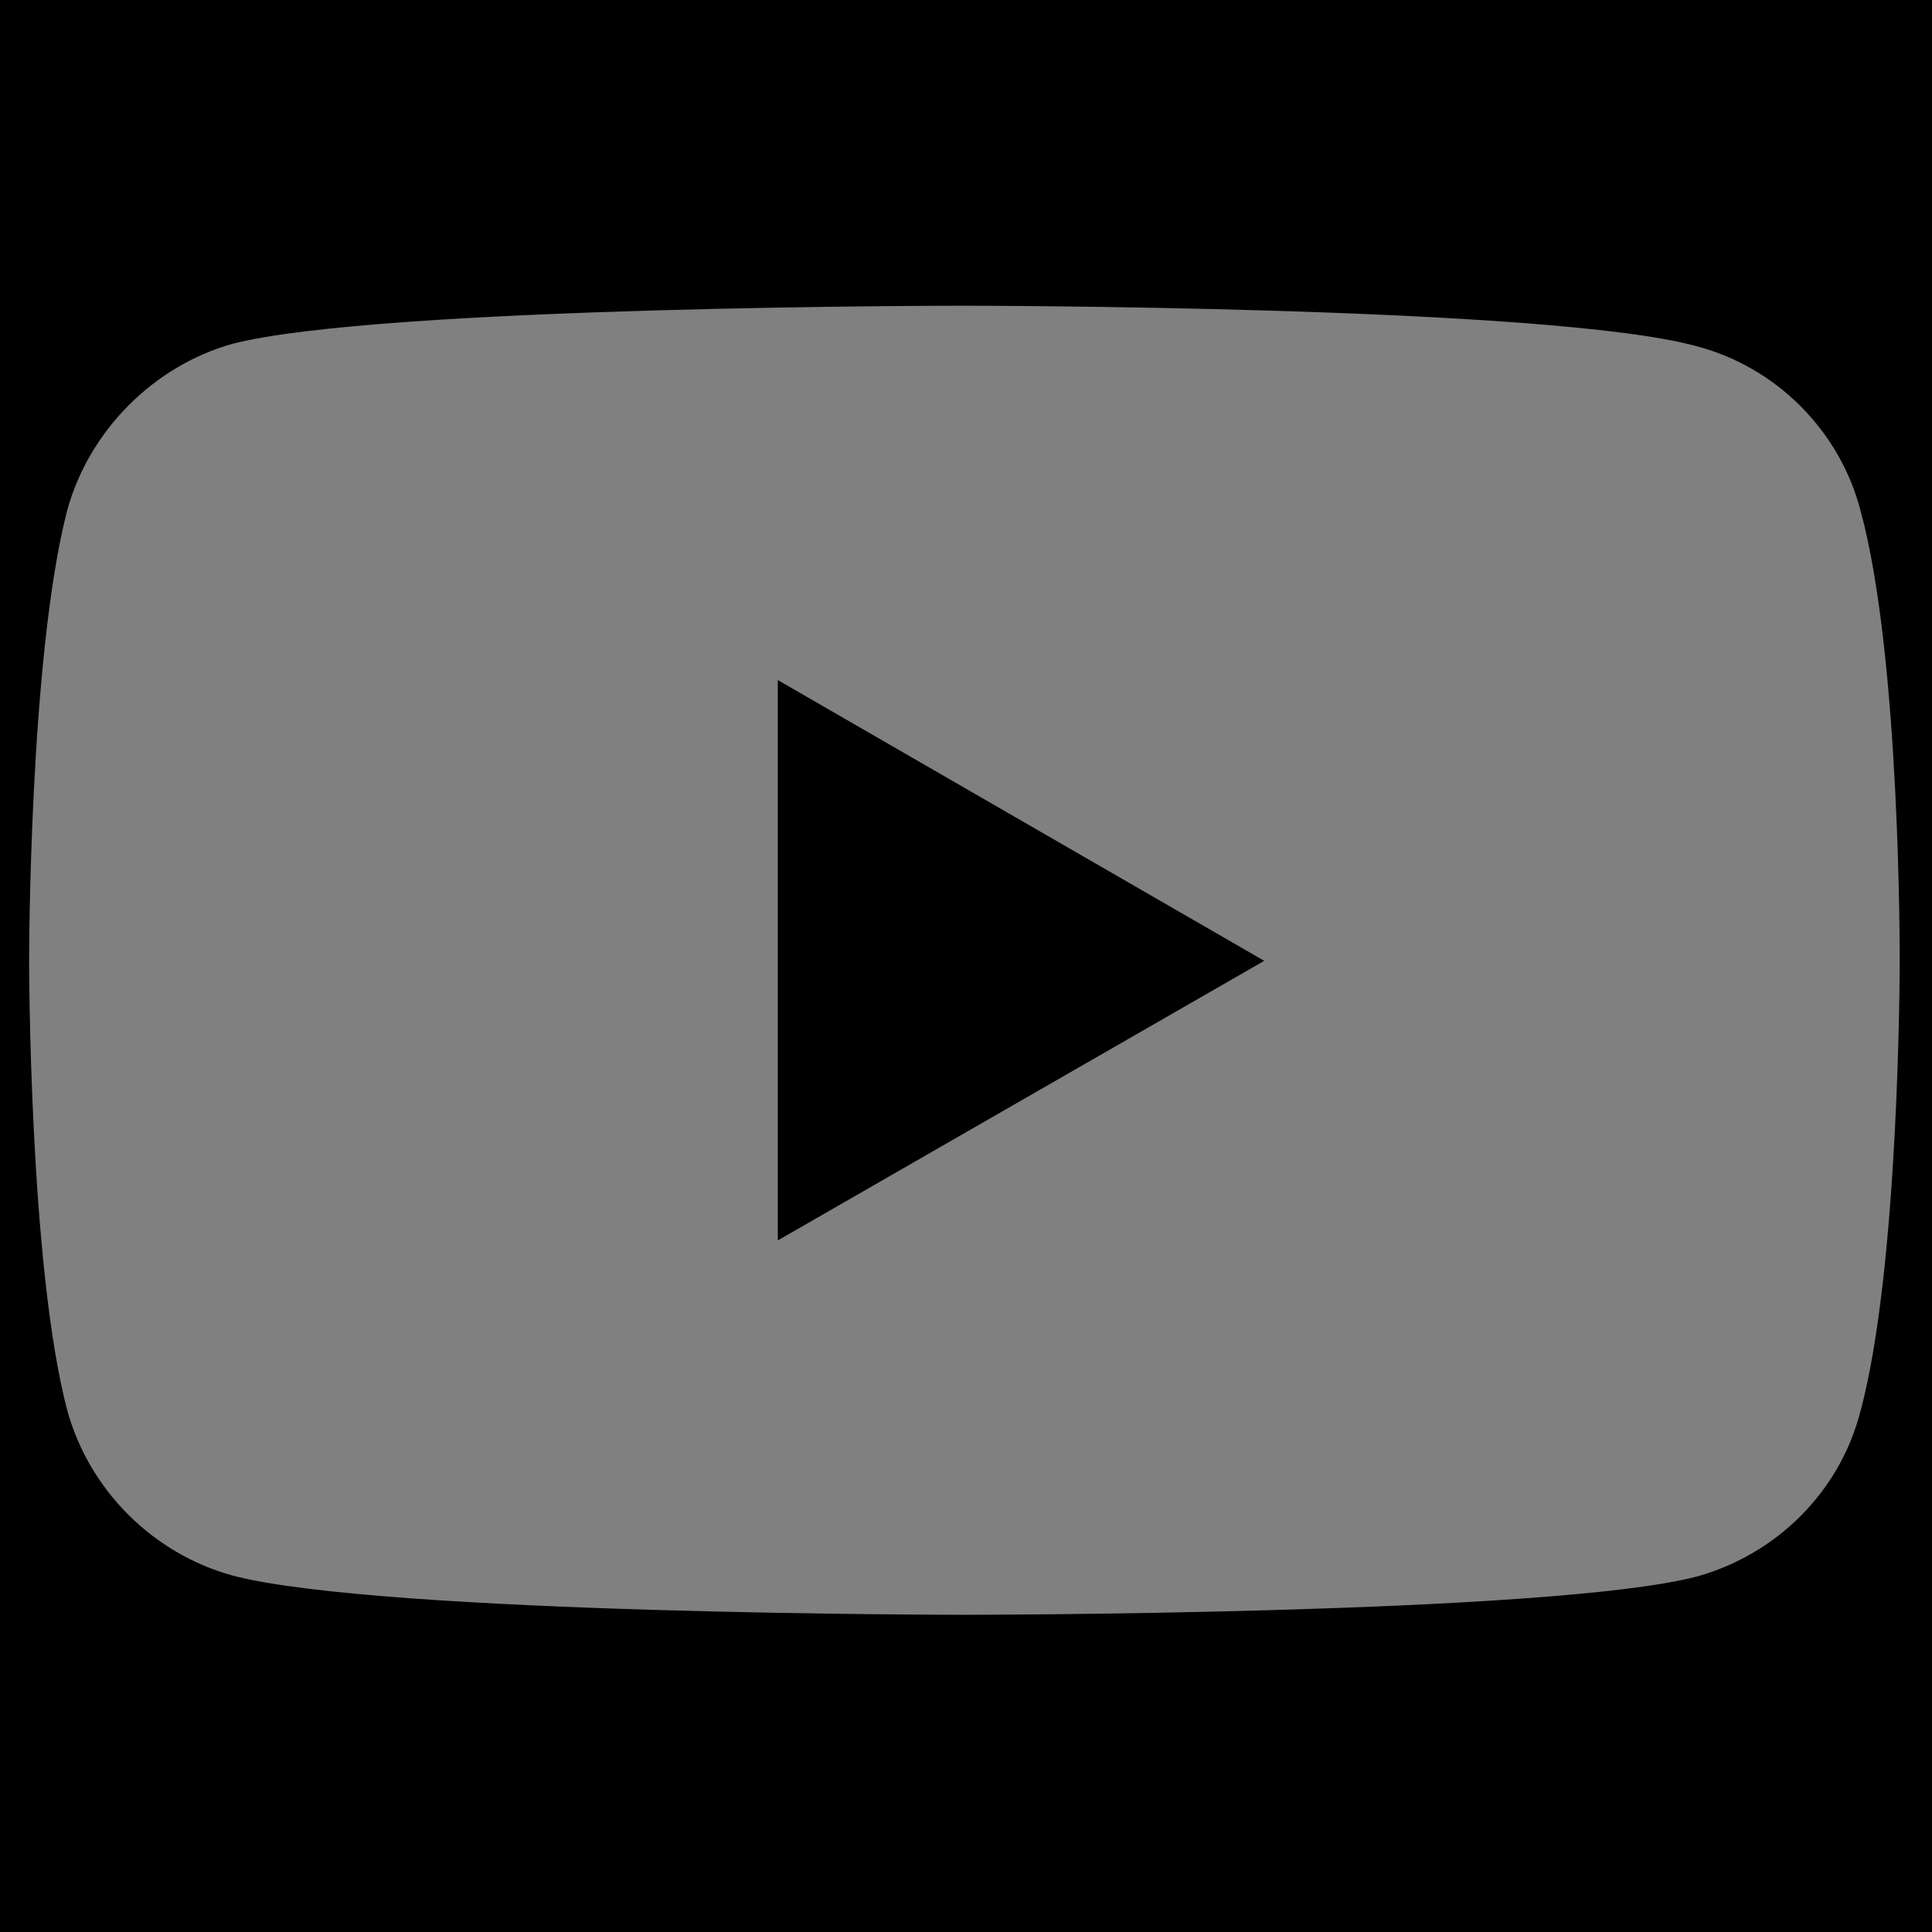
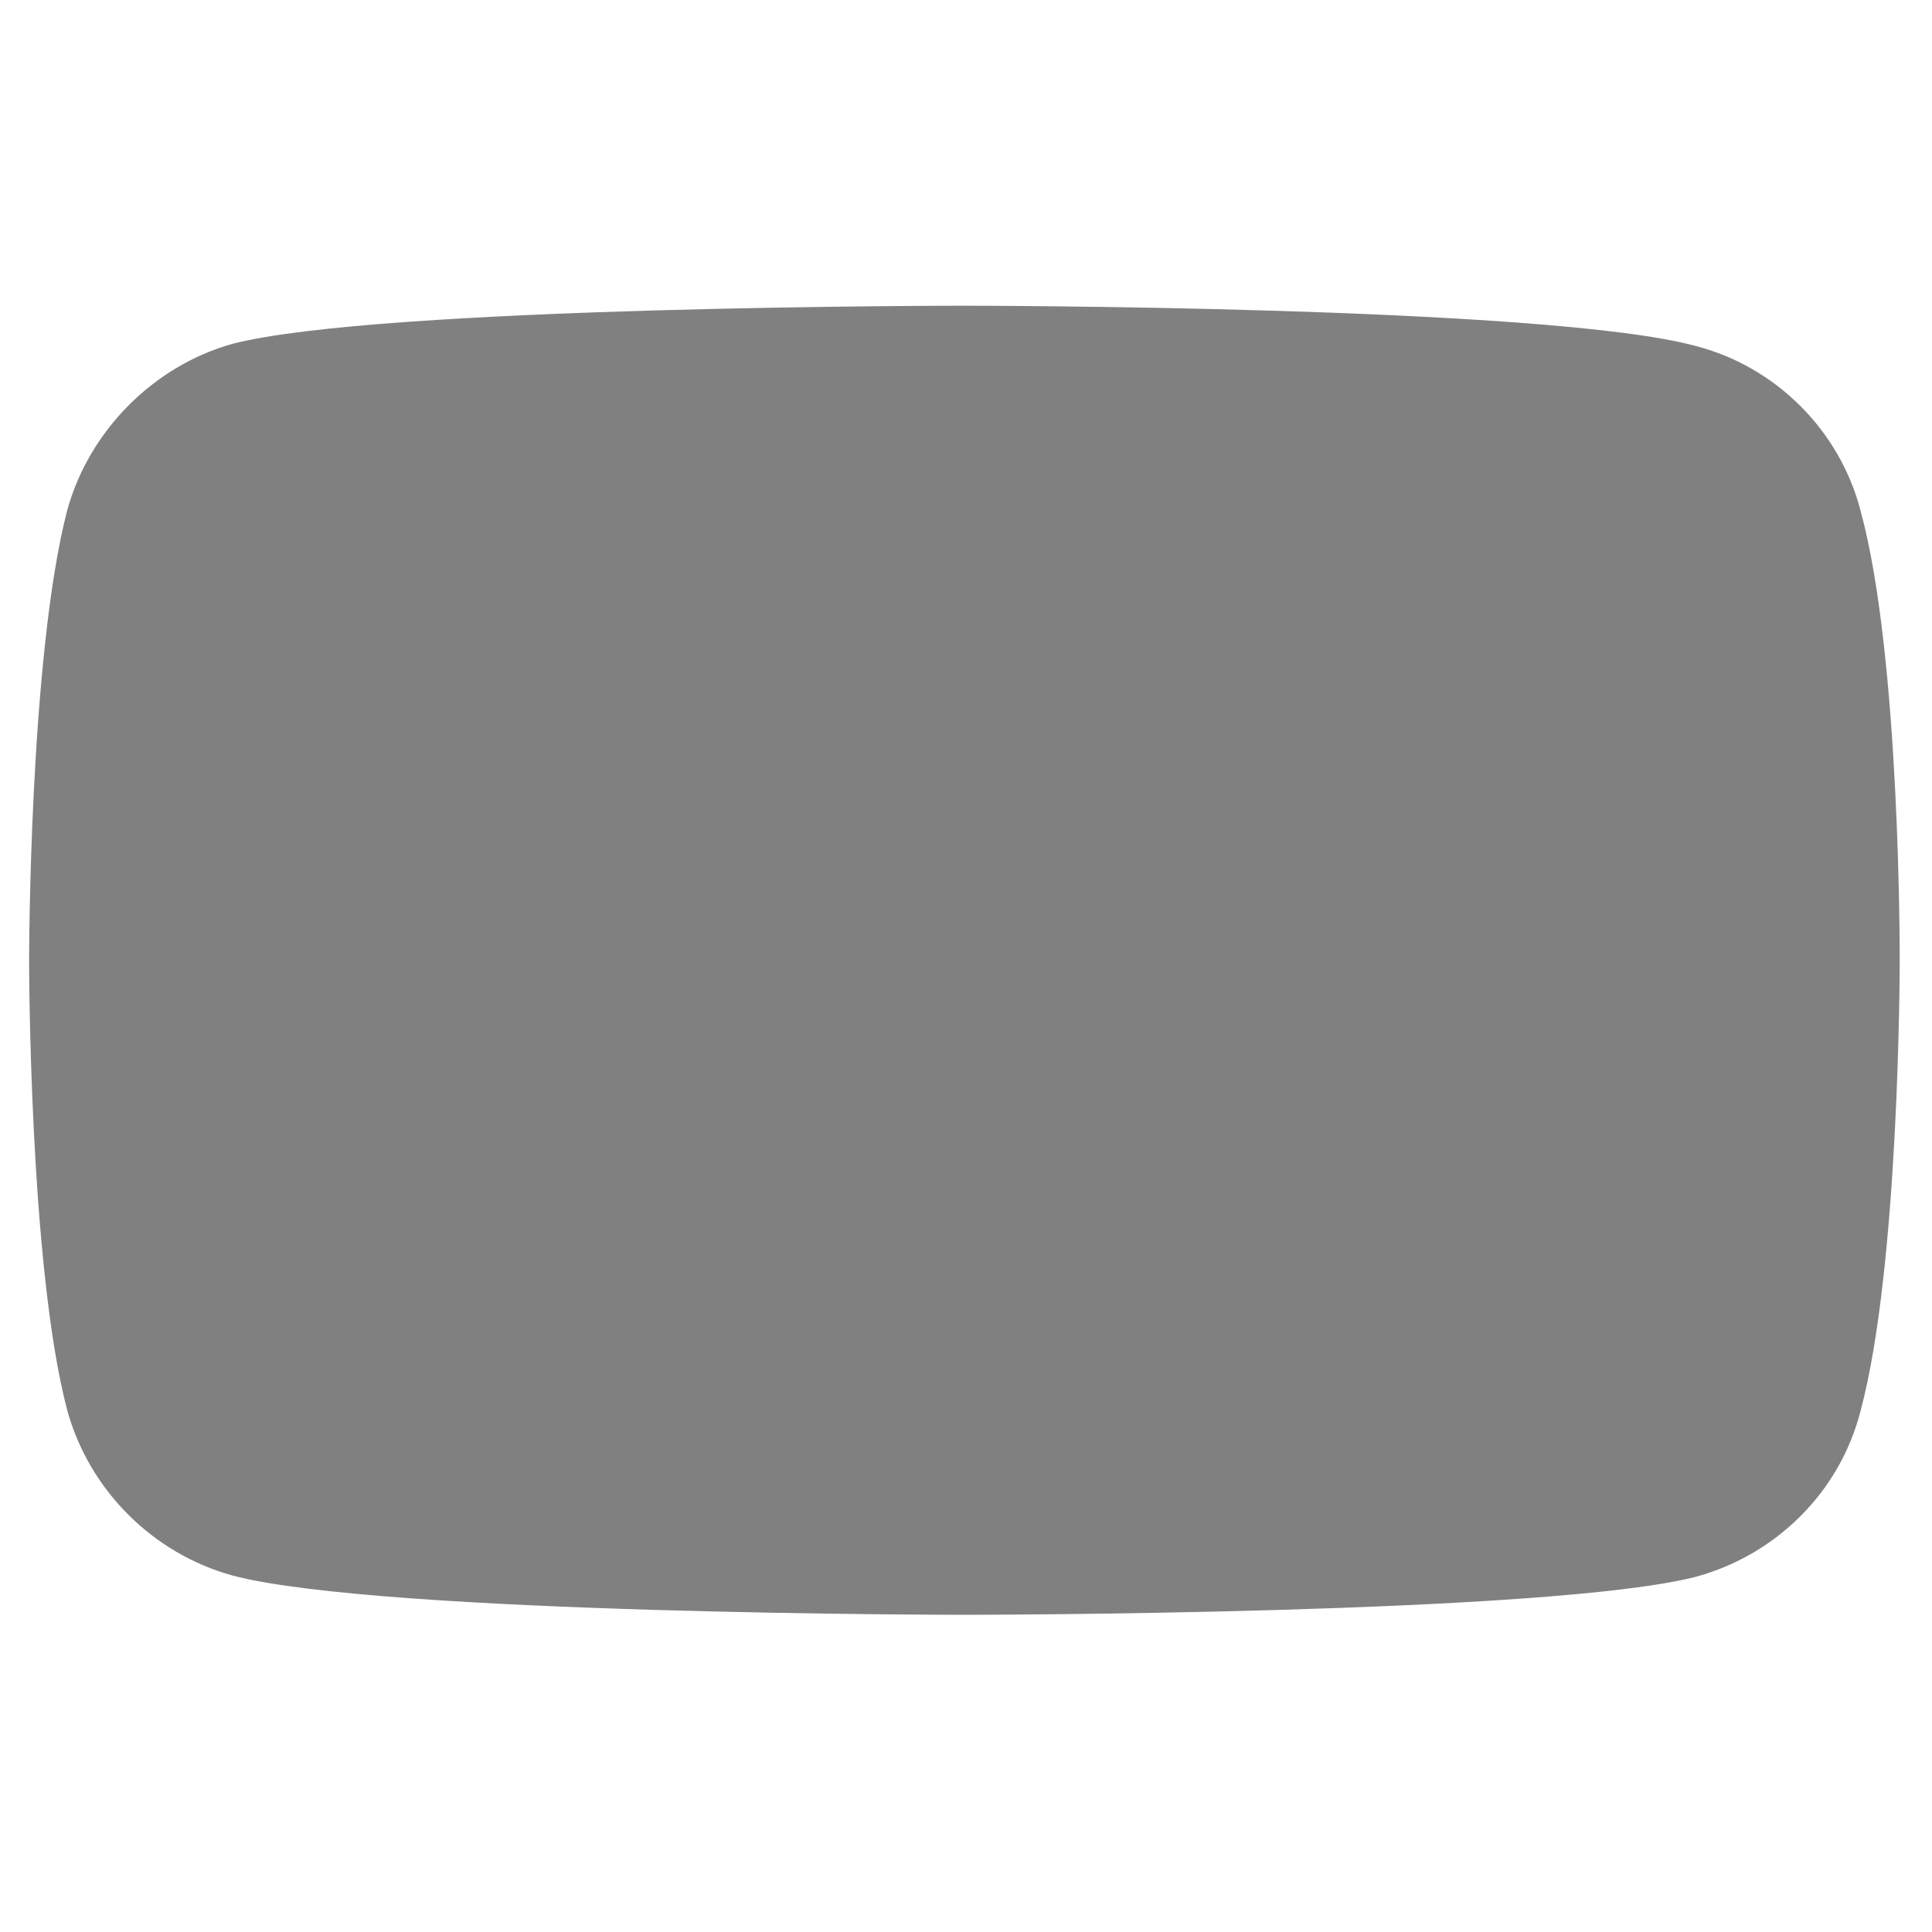
<svg xmlns="http://www.w3.org/2000/svg" xml:space="preserve" width="200" height="200" version="1.1" id="svg8">
  <defs id="defs12" />
  <g transform="matrix(0.718,0,0,0.718,-43.766,-44.195)" id="g6">
-     <path fill="black" d="M 0,0 H 400 V 400 H 0 Z" id="path2" />
-     <path fill="grey" d="m 199.917,105.63 c 0,0 -84.292,8e-5 -105.448,5.497 -11.328,3.165 -20.655,12.493 -23.82,23.987 -5.497,21.156 -5.497,64.969 -5.497,64.969 0,0 1.25e-4,43.979 5.497,64.802 3.165,11.494 12.326,20.655 23.82,23.82 21.323,5.664 105.448,5.664 105.448,5.664 0,0 84.459,-7e-5 105.615,-5.497 11.494,-3.165 20.655,-12.16 23.654,-23.82 5.664,-20.99 5.664,-64.802 5.664,-64.802 0,0 0.166,-43.979 -5.664,-65.135 -2.999,-11.494 -12.159,-20.655 -23.654,-23.654 -21.156,-5.83 -105.615,-5.831 -105.615,-5.831 z m -26.82,53.974 70.133,40.479 -70.133,40.312 z" id="path4" />
+     <path fill="grey" d="m 199.917,105.63 c 0,0 -84.292,8e-5 -105.448,5.497 -11.328,3.165 -20.655,12.493 -23.82,23.987 -5.497,21.156 -5.497,64.969 -5.497,64.969 0,0 1.25e-4,43.979 5.497,64.802 3.165,11.494 12.326,20.655 23.82,23.82 21.323,5.664 105.448,5.664 105.448,5.664 0,0 84.459,-7e-5 105.615,-5.497 11.494,-3.165 20.655,-12.16 23.654,-23.82 5.664,-20.99 5.664,-64.802 5.664,-64.802 0,0 0.166,-43.979 -5.664,-65.135 -2.999,-11.494 -12.159,-20.655 -23.654,-23.654 -21.156,-5.83 -105.615,-5.831 -105.615,-5.831 z z" id="path4" />
  </g>
</svg>